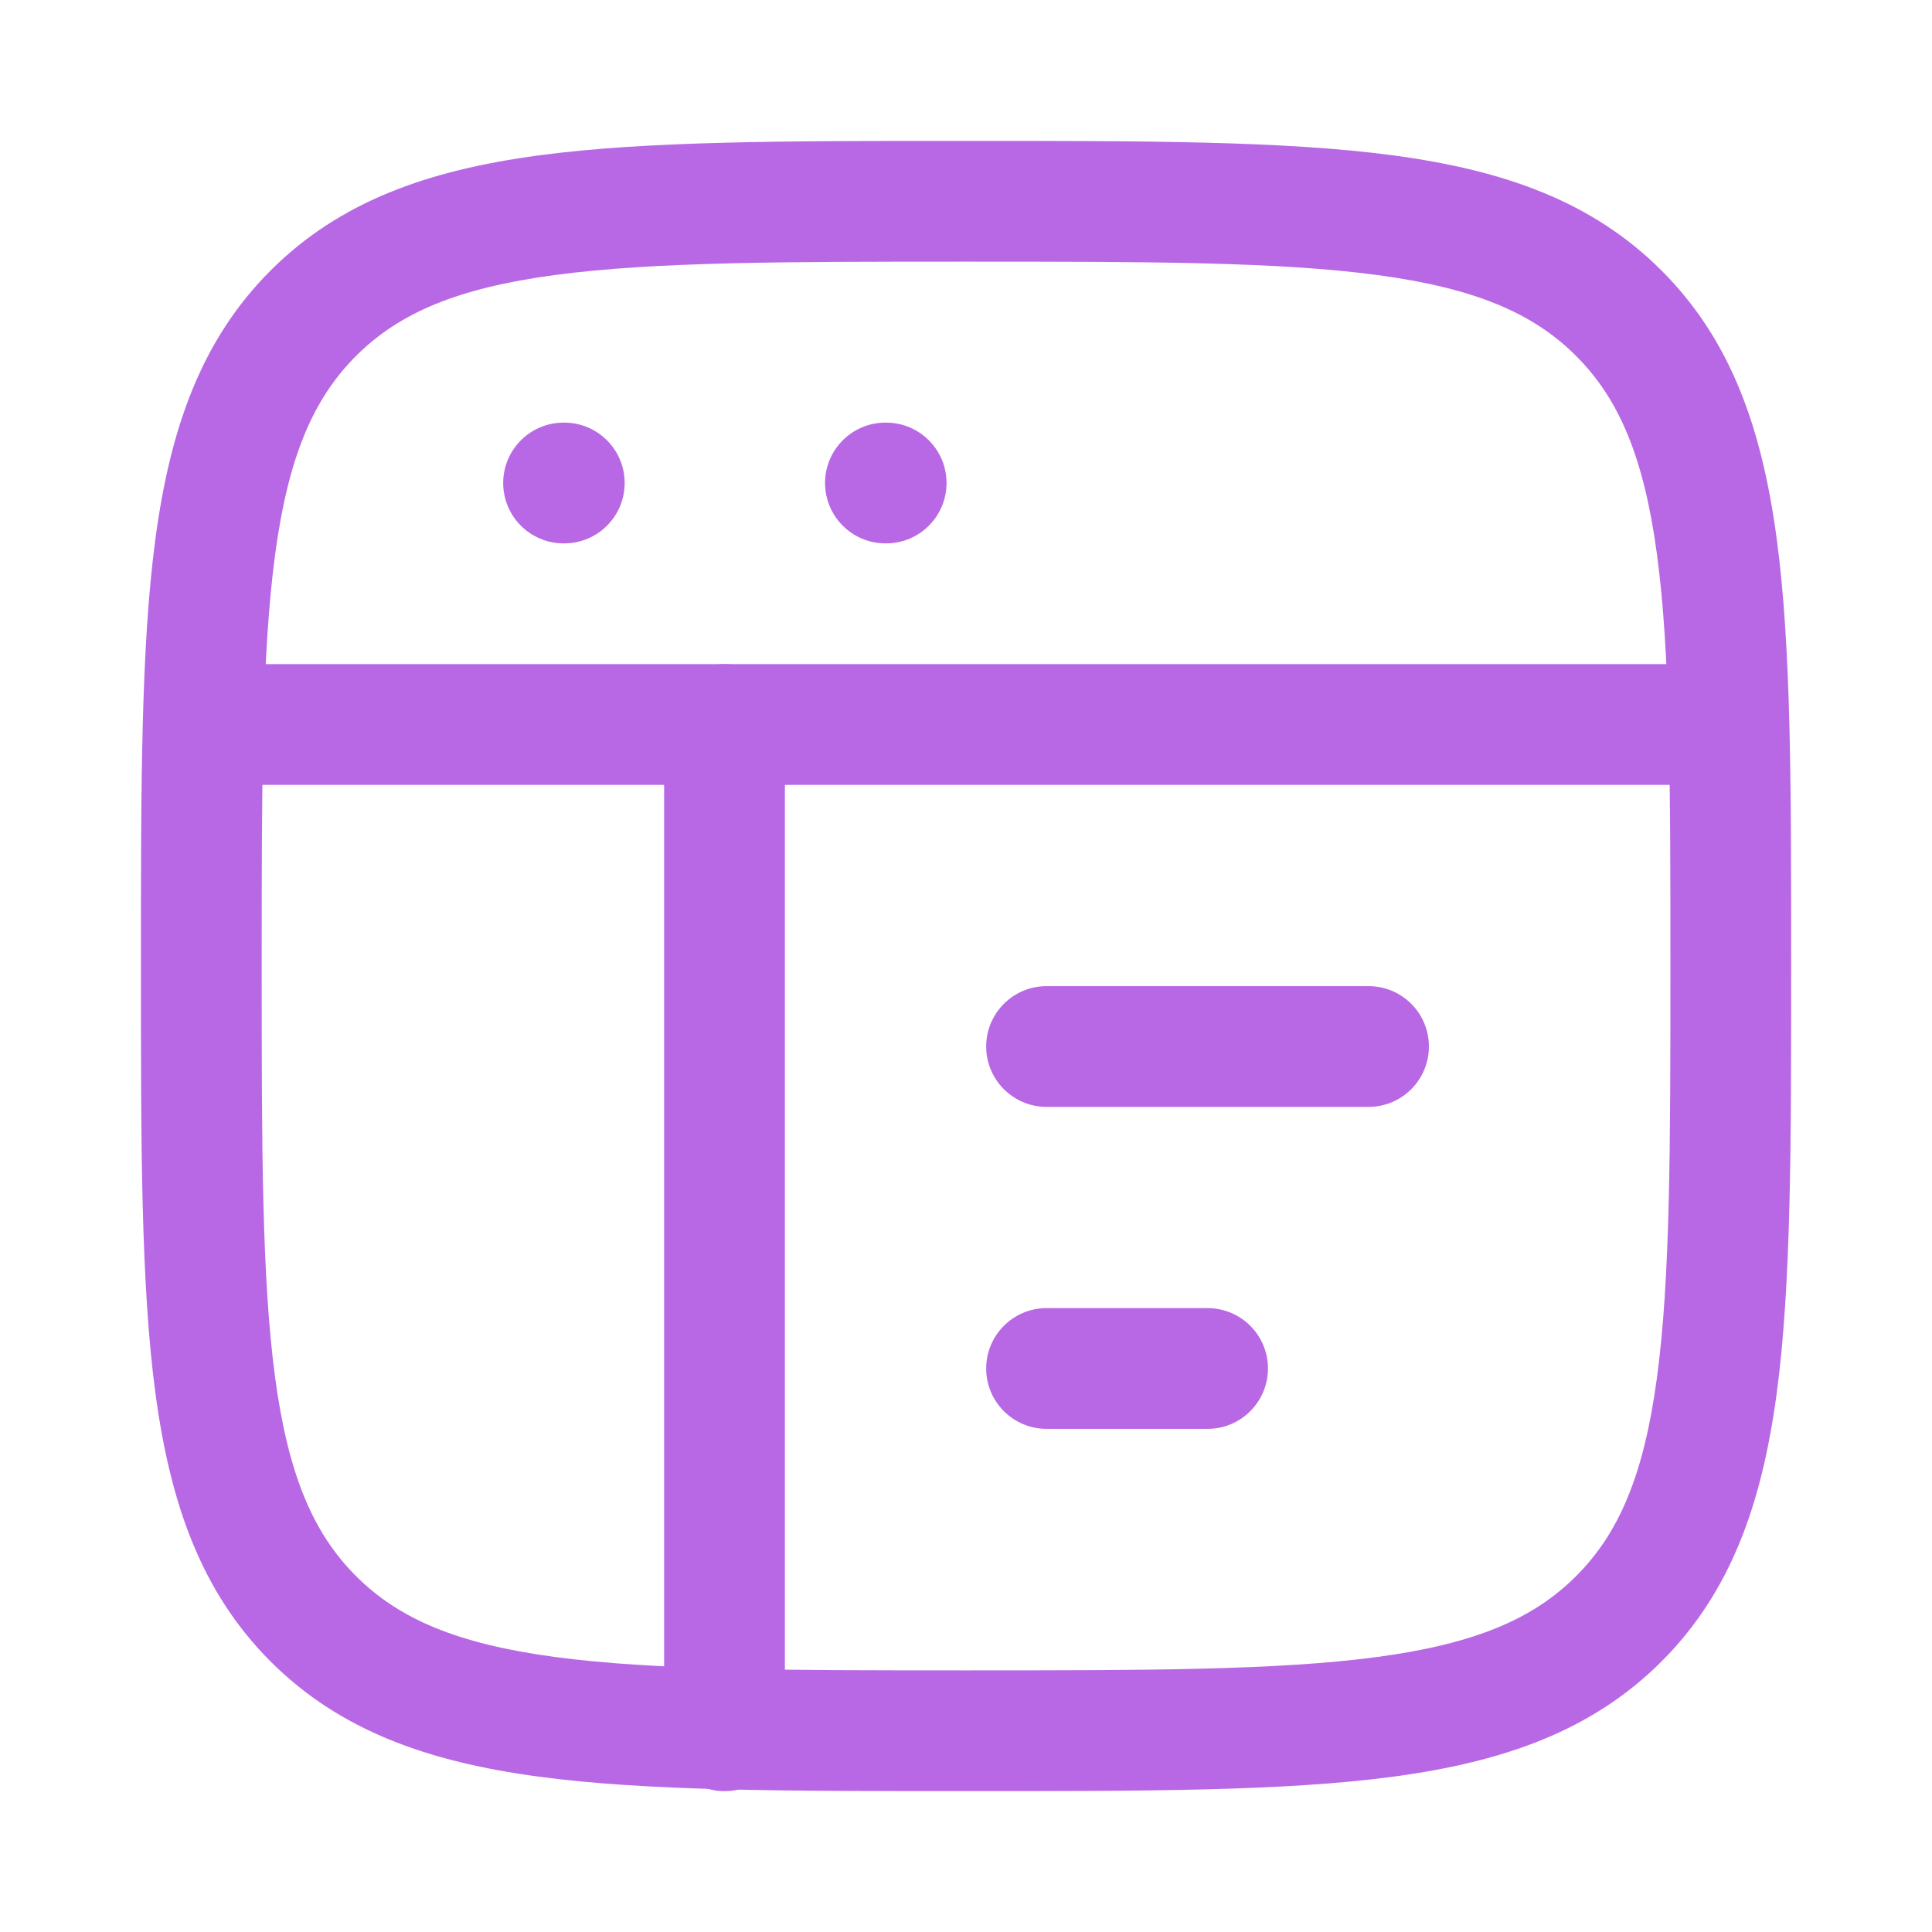
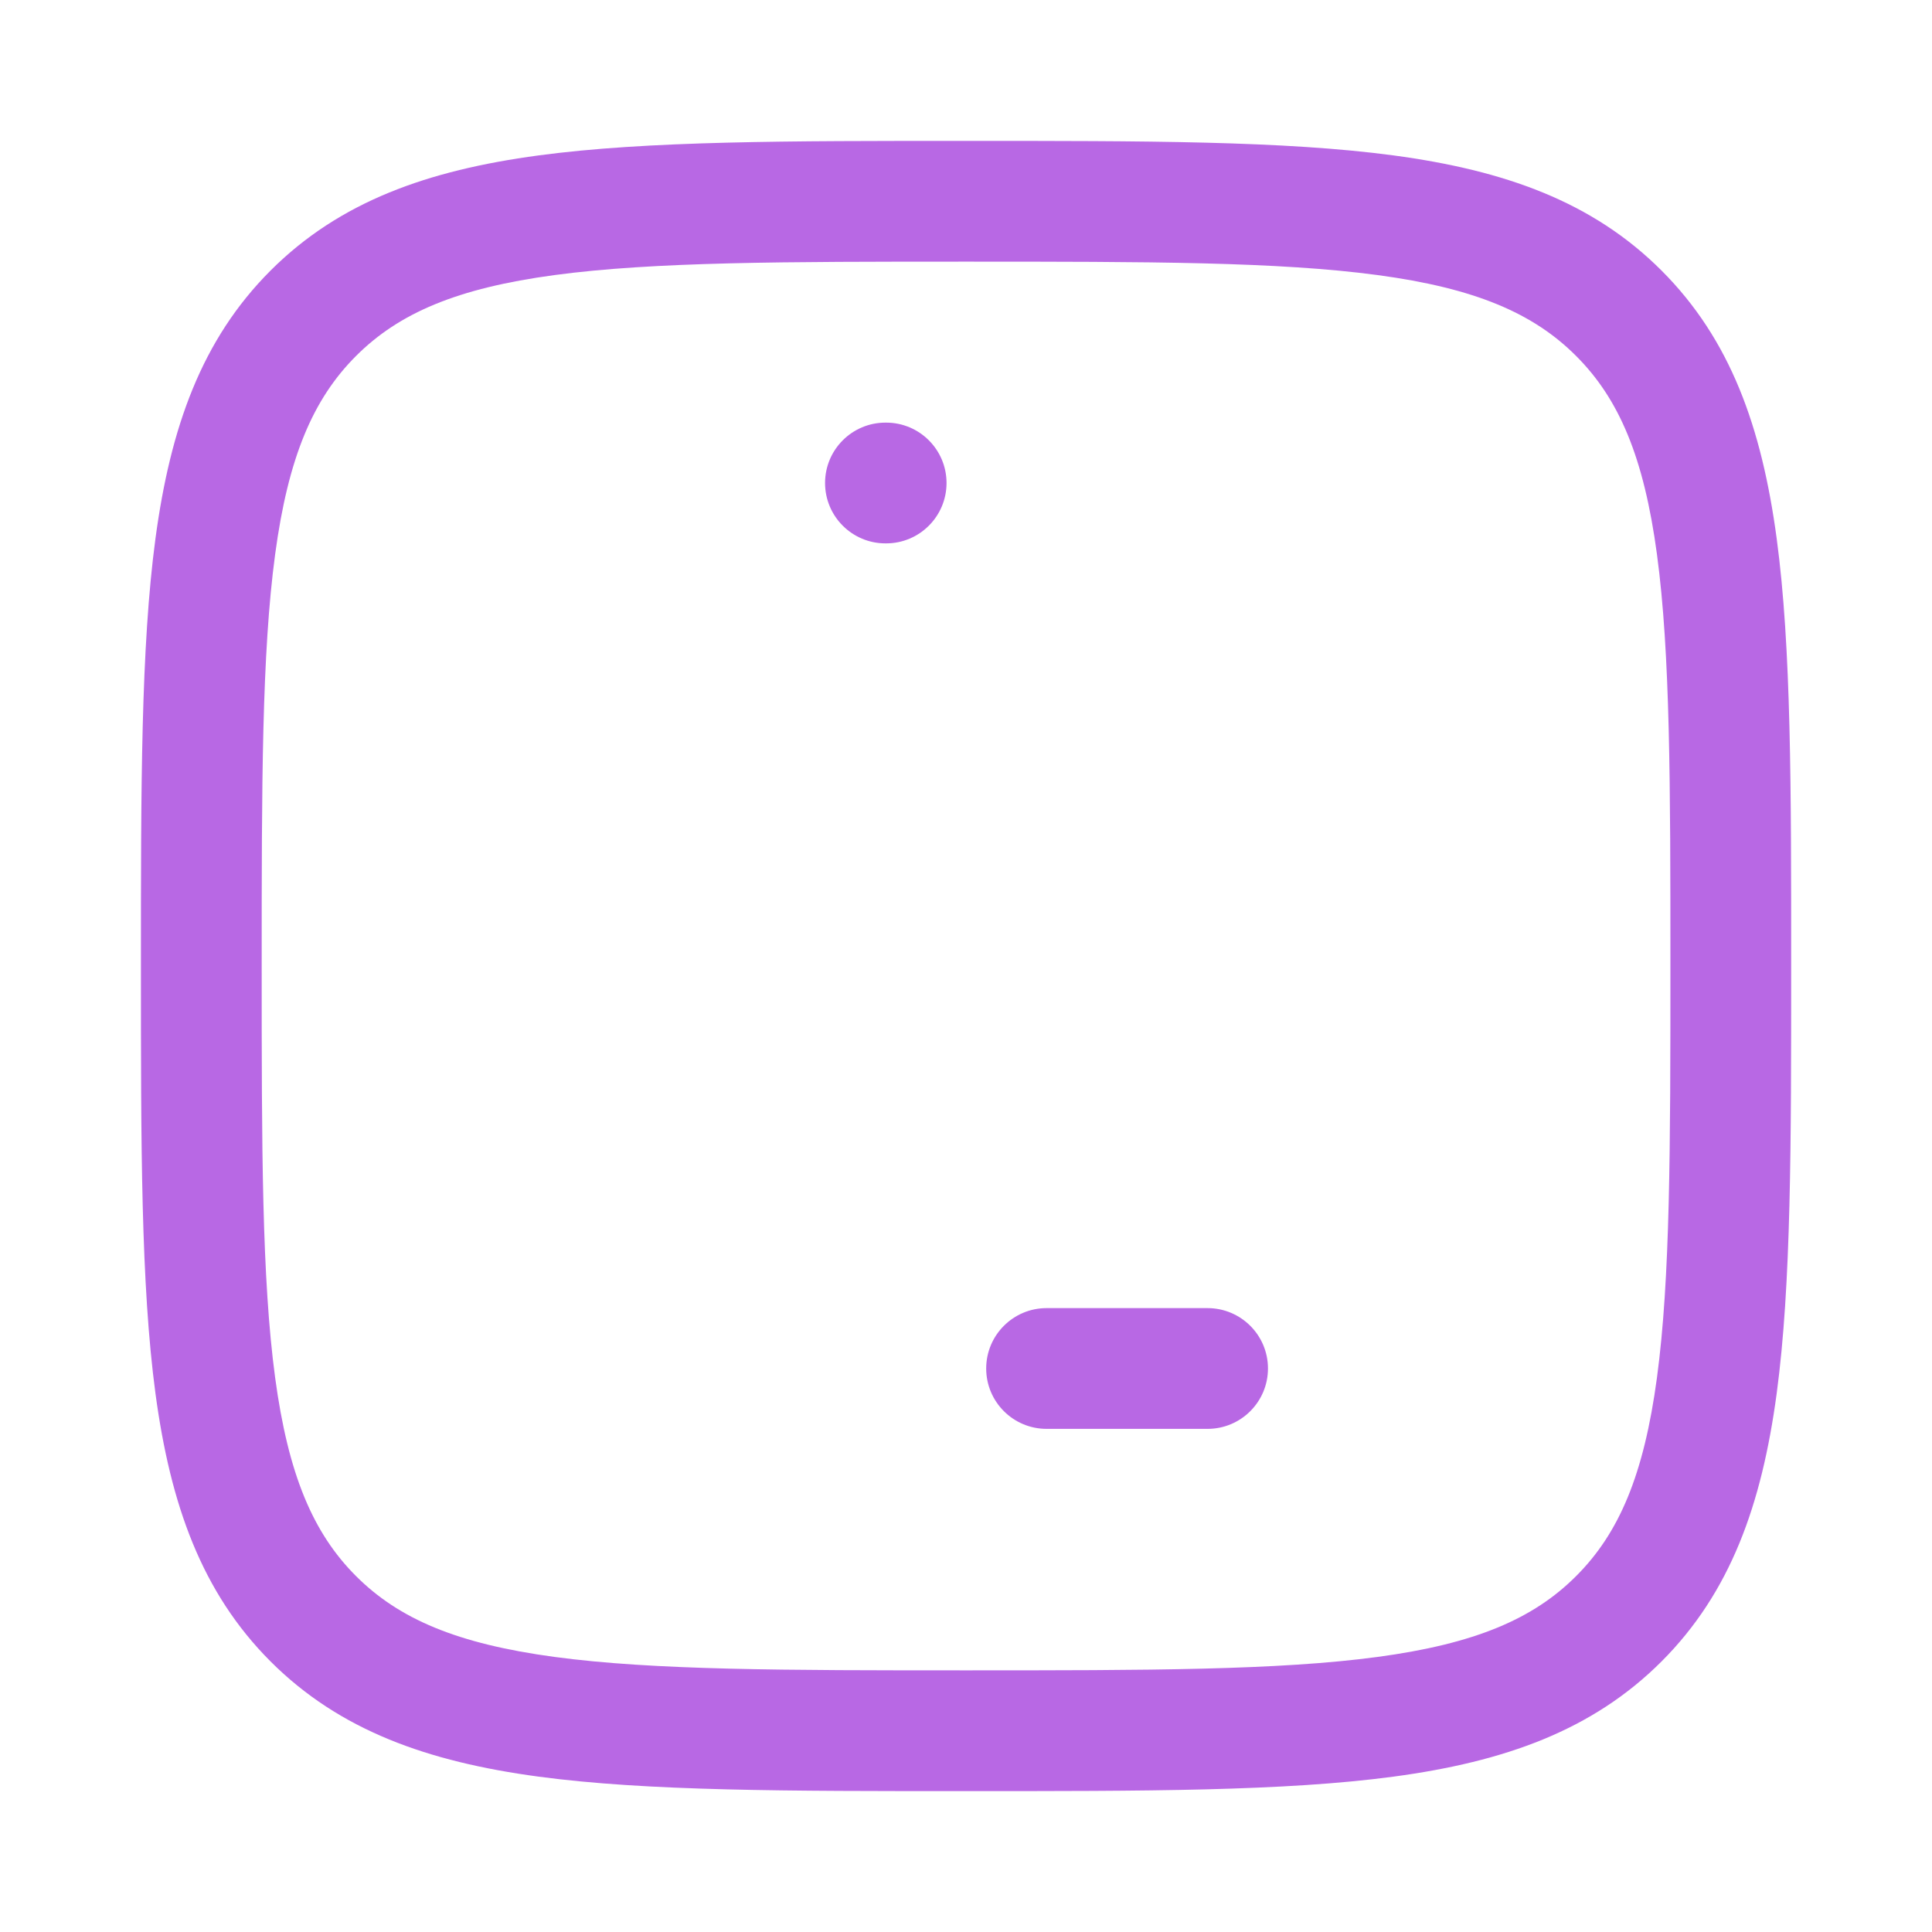
<svg xmlns="http://www.w3.org/2000/svg" fill="none" viewBox="0 0 40 40" height="40" width="40">
  <path fill="#B868E4" d="M34.584 20C34.584 16.233 34.582 13.533 34.306 11.48C34.035 9.463 33.52 8.258 32.632 7.37C31.744 6.481 30.538 5.966 28.521 5.695C26.468 5.419 23.768 5.417 20.002 5.417C16.235 5.417 13.534 5.419 11.481 5.695C9.464 5.966 8.26 6.481 7.371 7.37C6.483 8.258 5.967 9.463 5.696 11.48C5.42 13.533 5.418 16.233 5.418 20C5.418 23.767 5.42 26.467 5.696 28.52C5.968 30.537 6.483 31.743 7.371 32.631C8.259 33.519 9.464 34.033 11.481 34.305C13.534 34.581 16.235 34.583 20.002 34.583C23.768 34.583 26.468 34.581 28.521 34.305C30.538 34.033 31.744 33.52 32.632 32.631C33.521 31.743 34.035 30.537 34.306 28.52C34.582 26.467 34.584 23.767 34.584 20ZM37.084 20C37.084 23.697 37.087 26.595 36.784 28.853C36.475 31.148 35.83 32.968 34.4 34.399C32.969 35.829 31.149 36.474 28.854 36.783C26.596 37.086 23.698 37.083 20.002 37.083C16.305 37.083 13.406 37.086 11.148 36.783C8.854 36.474 7.033 35.829 5.602 34.399C4.172 32.968 3.528 31.147 3.219 28.853C2.916 26.595 2.918 23.697 2.918 20C2.918 16.304 2.916 13.405 3.219 11.147C3.528 8.852 4.172 7.031 5.602 5.601C7.033 4.171 8.854 3.527 11.148 3.218C13.406 2.915 16.305 2.917 20.002 2.917C23.698 2.917 26.596 2.915 28.854 3.218C31.149 3.527 32.97 4.171 34.4 5.601C35.83 7.031 36.475 8.852 36.784 11.147C37.088 13.405 37.084 16.304 37.084 20Z" />
-   <path fill="#B868E4" d="M35.834 13.75V16.25H4.168V13.75H35.834Z" />
-   <path fill="#B868E4" d="M28.334 20.417C29.025 20.417 29.584 20.976 29.584 21.667C29.584 22.357 29.025 22.917 28.334 22.917H21.668C20.978 22.917 20.418 22.357 20.418 21.667C20.418 20.976 20.978 20.417 21.668 20.417H28.334Z" />
  <path fill="#B868E4" d="M25.002 27.083C25.692 27.084 26.252 27.643 26.252 28.333C26.252 29.023 25.692 29.583 25.002 29.583H21.668C20.978 29.583 20.418 29.024 20.418 28.333C20.418 27.643 20.978 27.083 21.668 27.083H25.002Z" />
-   <path fill="#B868E4" d="M11.683 8.75C12.373 8.75 12.933 9.31 12.933 10C12.933 10.69 12.373 11.25 11.683 11.25H11.668C10.978 11.25 10.418 10.69 10.418 10C10.418 9.31 10.978 8.75 11.668 8.75H11.683Z" />
  <path fill="#B868E4" d="M18.347 8.75C19.037 8.75 19.597 9.31 19.597 10C19.597 10.69 19.037 11.25 18.347 11.25H18.332C17.642 11.25 17.082 10.69 17.082 10C17.082 9.31 17.642 8.75 18.332 8.75H18.347Z" />
-   <path fill="#B868E4" d="M13.75 35.834V15C13.75 14.31 14.31 13.75 15 13.75C15.69 13.75 16.25 14.31 16.25 15V35.834C16.25 36.524 15.69 37.084 15 37.084C14.31 37.084 13.75 36.524 13.75 35.834Z" />
</svg>